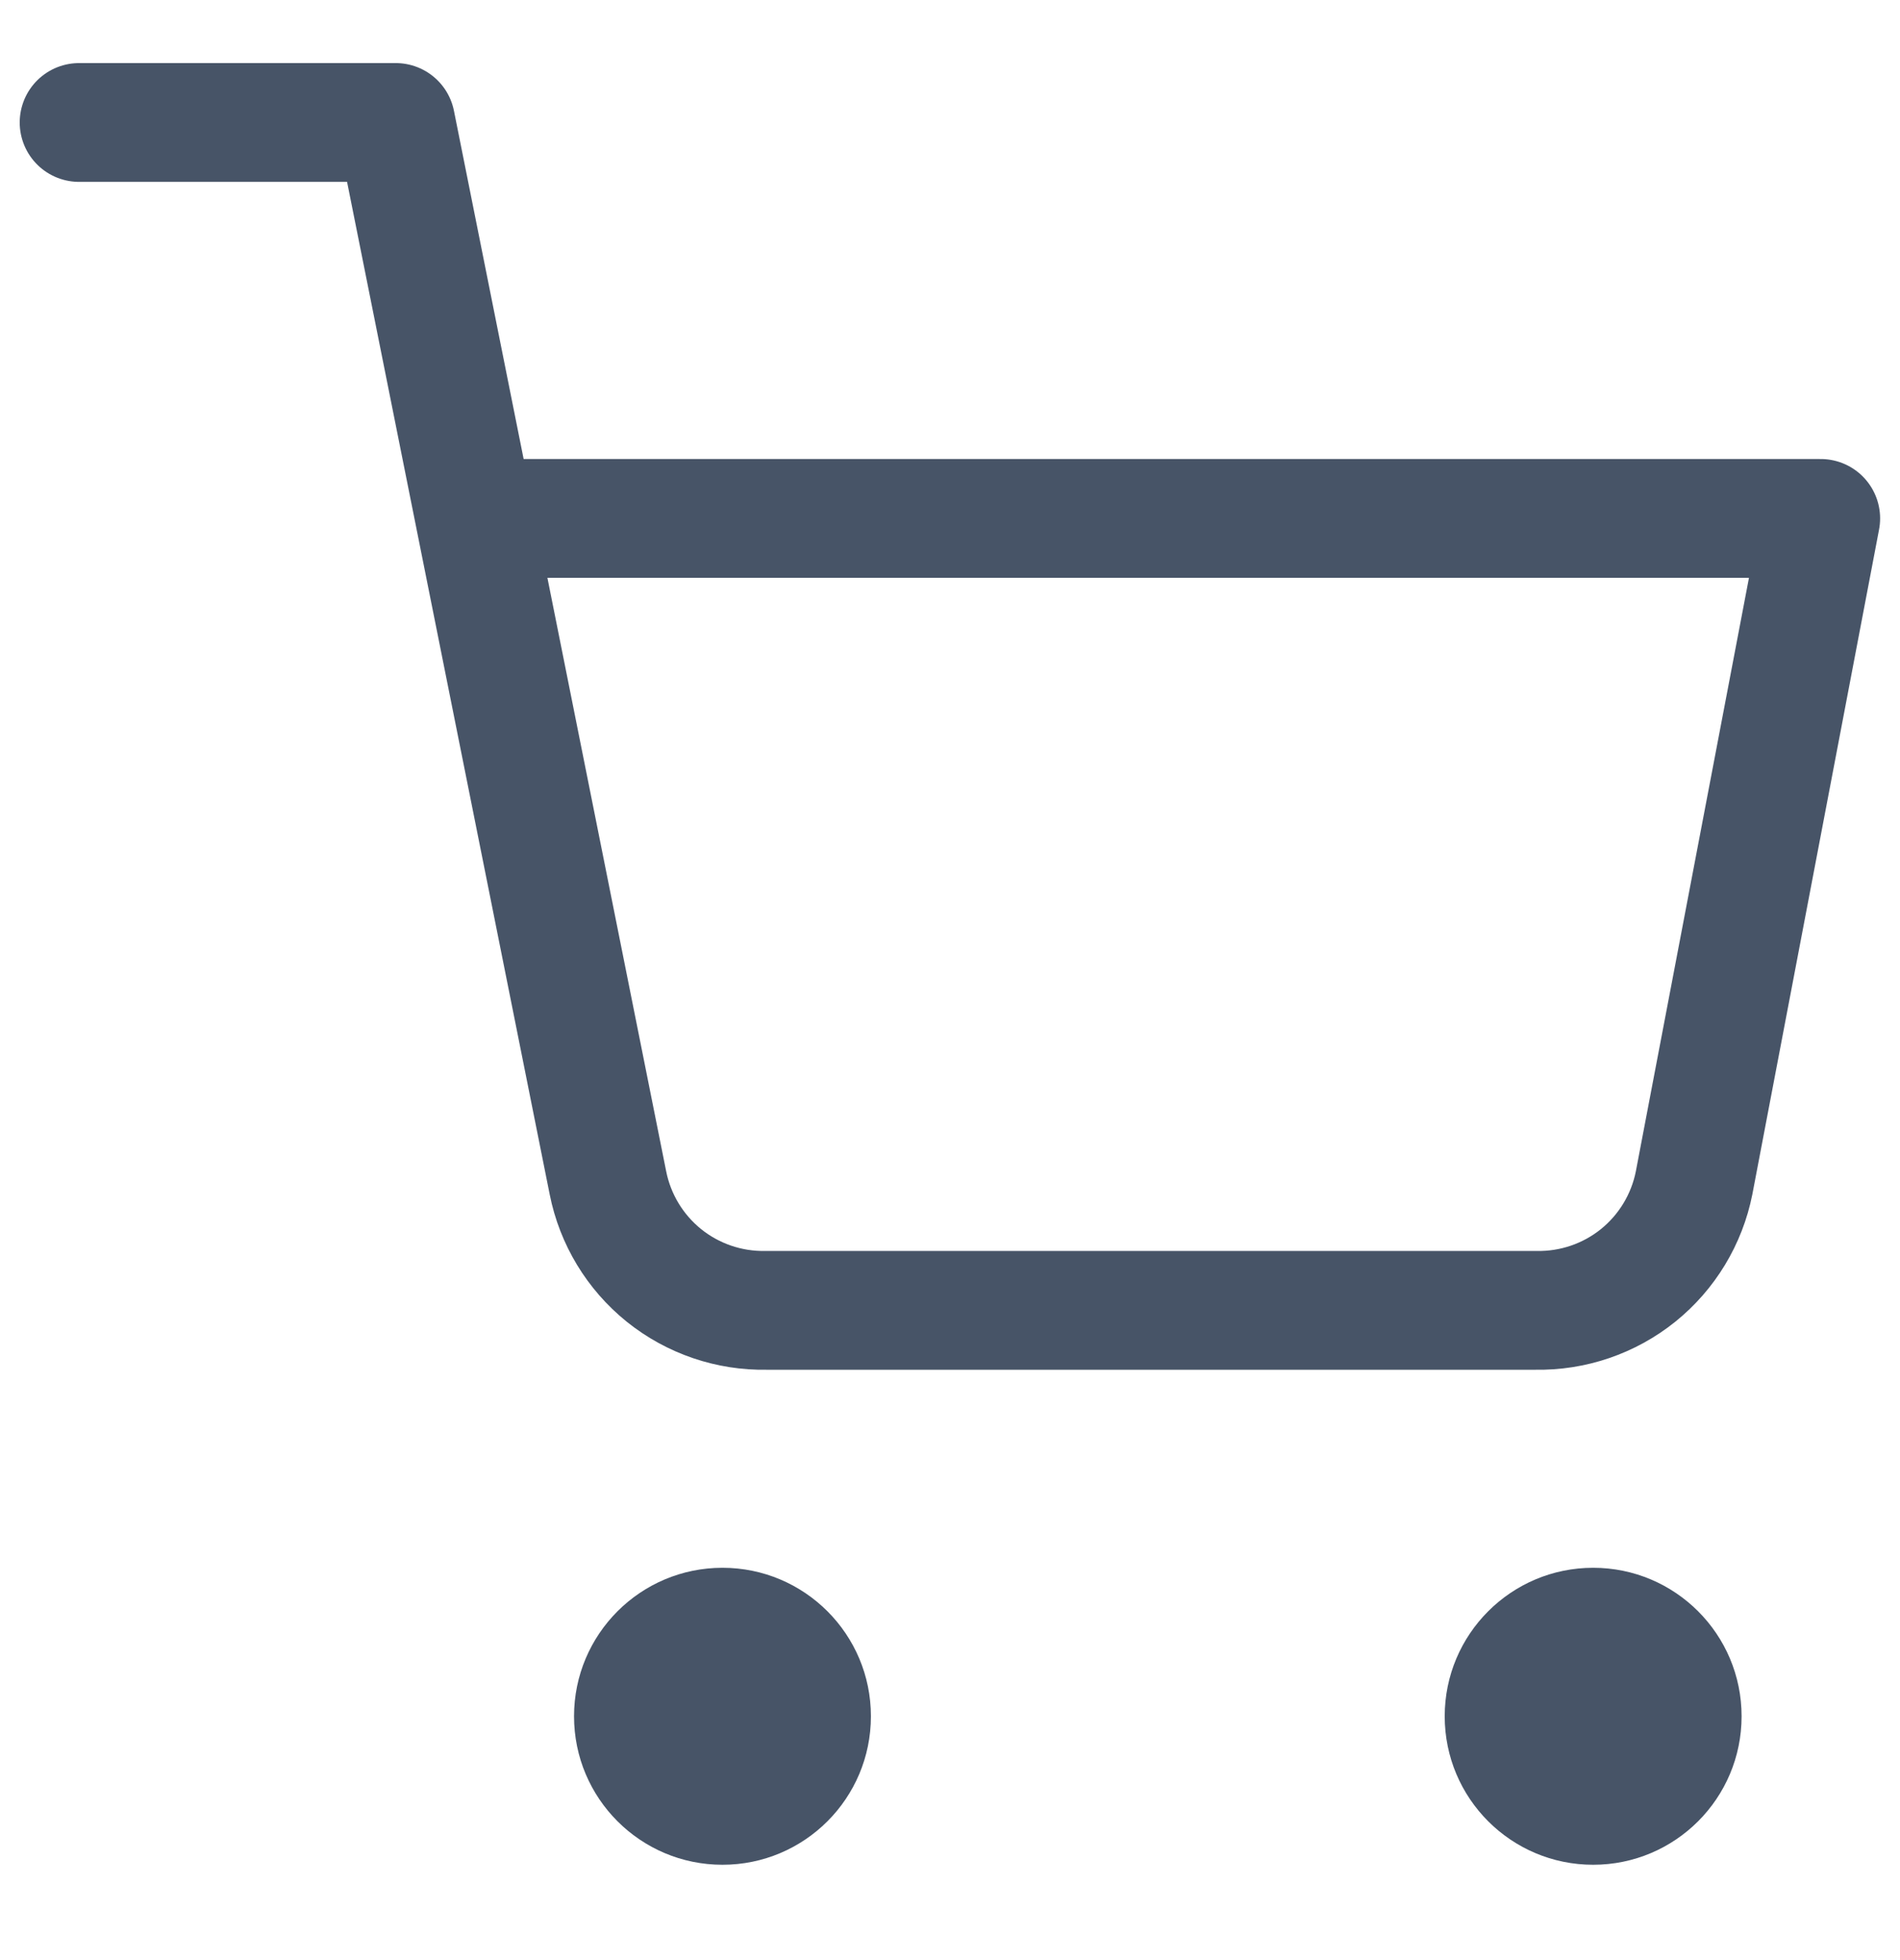
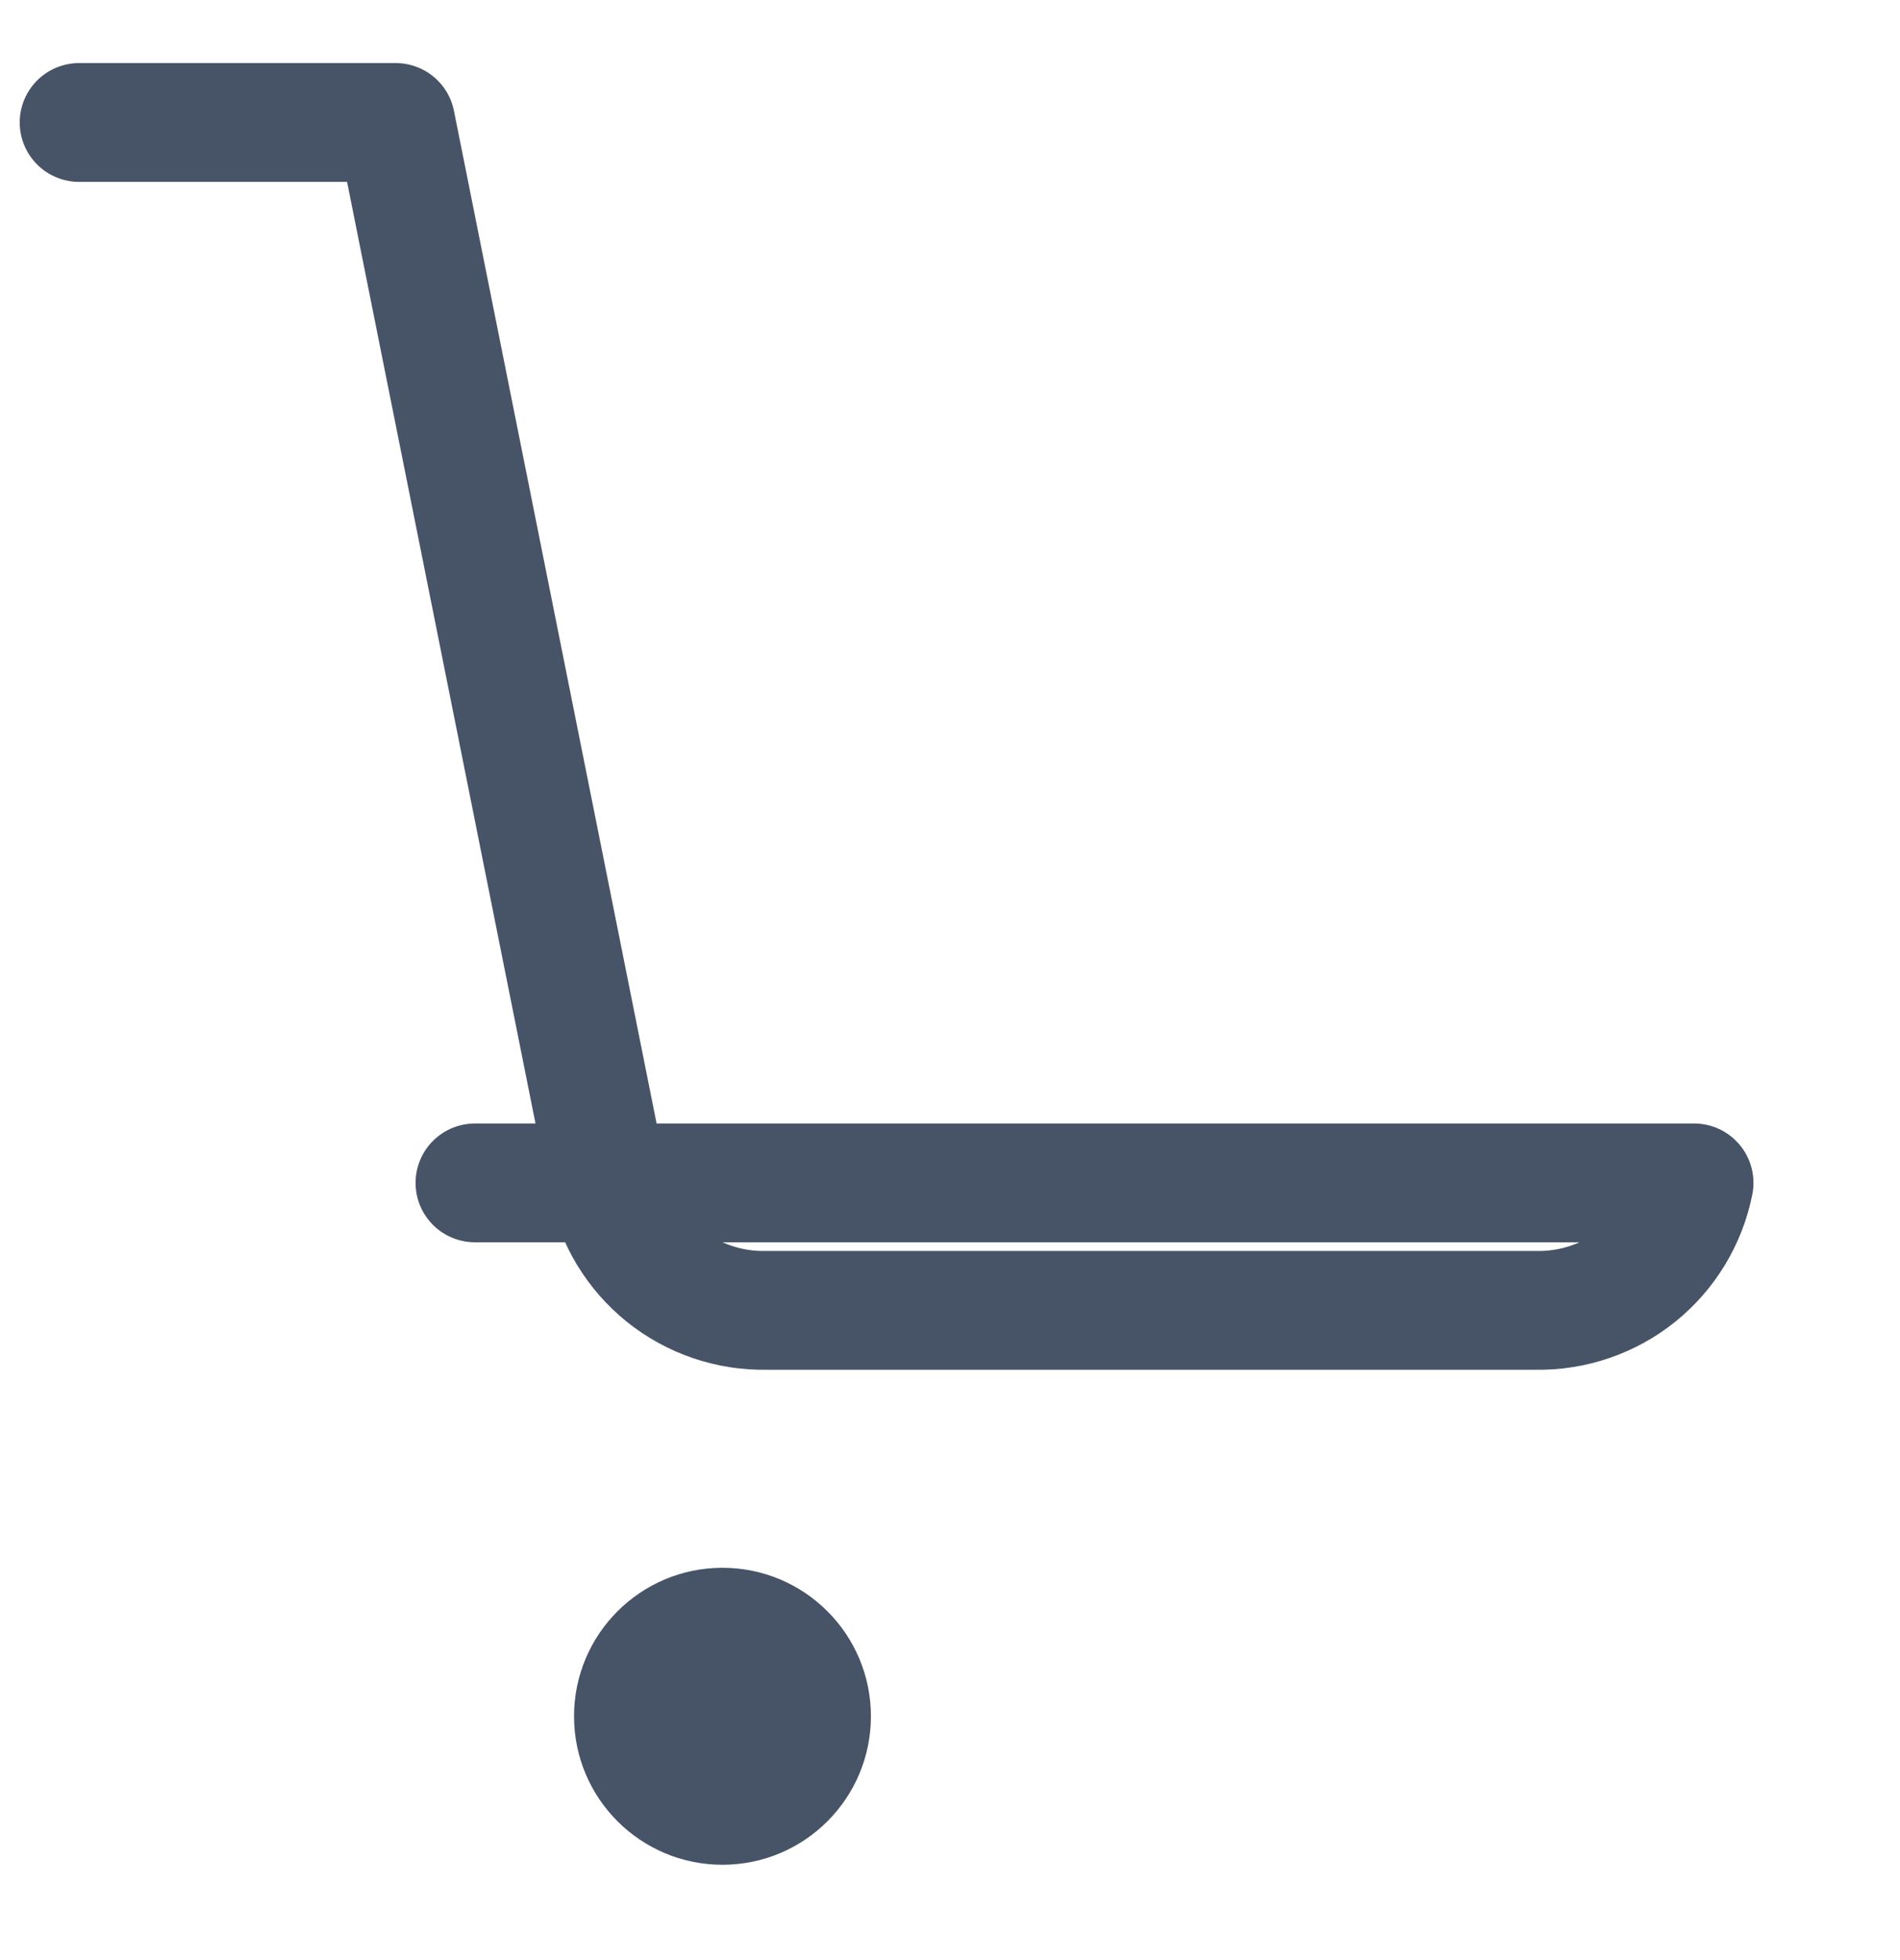
<svg xmlns="http://www.w3.org/2000/svg" width="32" height="33" viewBox="0 0 32 33" fill="none">
  <path d="M12.168 31.395C13.549 31.395 14.668 30.276 14.668 28.895C14.668 27.515 13.549 26.395 12.168 26.395C10.787 26.395 9.668 27.515 9.668 28.895C9.668 30.276 10.787 31.395 12.168 31.395Z" fill="#475467" />
-   <path d="M26.832 31.395C28.213 31.395 29.332 30.276 29.332 28.895C29.332 27.515 28.213 26.395 26.832 26.395C25.451 26.395 24.332 27.515 24.332 28.895C24.332 30.276 25.451 31.395 26.832 31.395Z" fill="#475467" />
-   <path d="M1.332 2.062H6.665L10.239 19.915C10.361 20.529 10.695 21.08 11.182 21.473C11.67 21.865 12.28 22.073 12.905 22.061H25.865C26.491 22.073 27.101 21.865 27.589 21.473C28.076 21.08 28.41 20.529 28.532 19.915L30.665 8.728H7.999" stroke="#475467" stroke-width="2" stroke-linecap="round" stroke-linejoin="round" />
+   <path d="M1.332 2.062H6.665L10.239 19.915C10.361 20.529 10.695 21.08 11.182 21.473C11.67 21.865 12.28 22.073 12.905 22.061H25.865C26.491 22.073 27.101 21.865 27.589 21.473C28.076 21.08 28.41 20.529 28.532 19.915H7.999" stroke="#475467" stroke-width="2" stroke-linecap="round" stroke-linejoin="round" />
</svg>